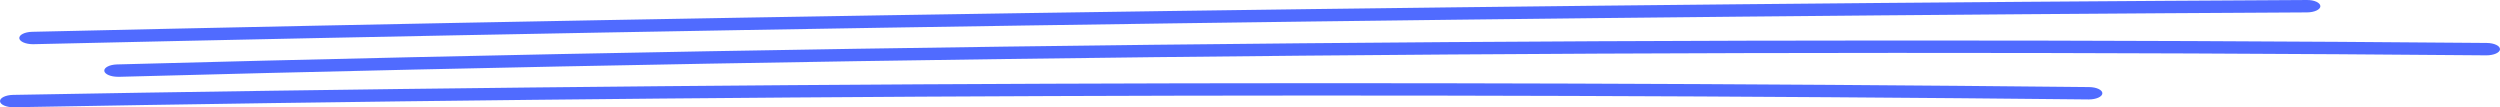
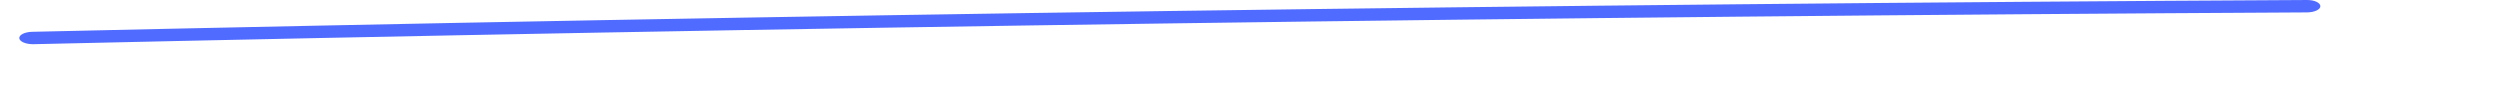
<svg xmlns="http://www.w3.org/2000/svg" width="536" height="23" viewBox="0 0 536 23" fill="none">
  <path d="M7.052 9.475C5.508 9.475 4.226 8.923 4.139 8.213C4.051 7.482 5.29 6.857 6.906 6.818C168.603 3.157 332.659 0.865 494.545 0.002C496.162 -0.038 497.473 0.58 497.488 1.317C497.502 2.048 496.22 2.652 494.604 2.659C332.79 3.523 168.807 5.814 7.183 9.475C7.14 9.475 7.081 9.475 7.037 9.475H7.052Z" fill="#506BFF" />
-   <path d="M25.274 16.463C23.744 16.463 22.462 15.918 22.36 15.214C22.273 14.484 23.497 13.852 25.099 13.813C193.525 9.309 364.456 7.761 533.145 9.209C534.747 9.222 536.029 9.827 536 10.564C535.97 11.288 534.674 11.866 533.086 11.866C533.072 11.866 533.043 11.866 533.028 11.866C364.485 10.418 193.7 11.966 25.434 16.47C25.376 16.47 25.317 16.47 25.259 16.47L25.274 16.463Z" fill="#506BFF" />
-   <path d="M2.915 23C1.357 23 0.06 22.442 0.002 21.724C-0.056 20.994 1.196 20.376 2.799 20.343C150.439 17.712 300.192 17.148 447.905 18.669C449.507 18.682 450.789 19.293 450.745 20.024C450.716 20.748 449.405 21.319 447.832 21.319C447.803 21.319 447.788 21.319 447.759 21.319C300.162 19.798 150.541 20.356 3.017 22.993C2.974 22.993 2.944 22.993 2.901 22.993L2.915 23Z" fill="#506BFF" />
</svg>